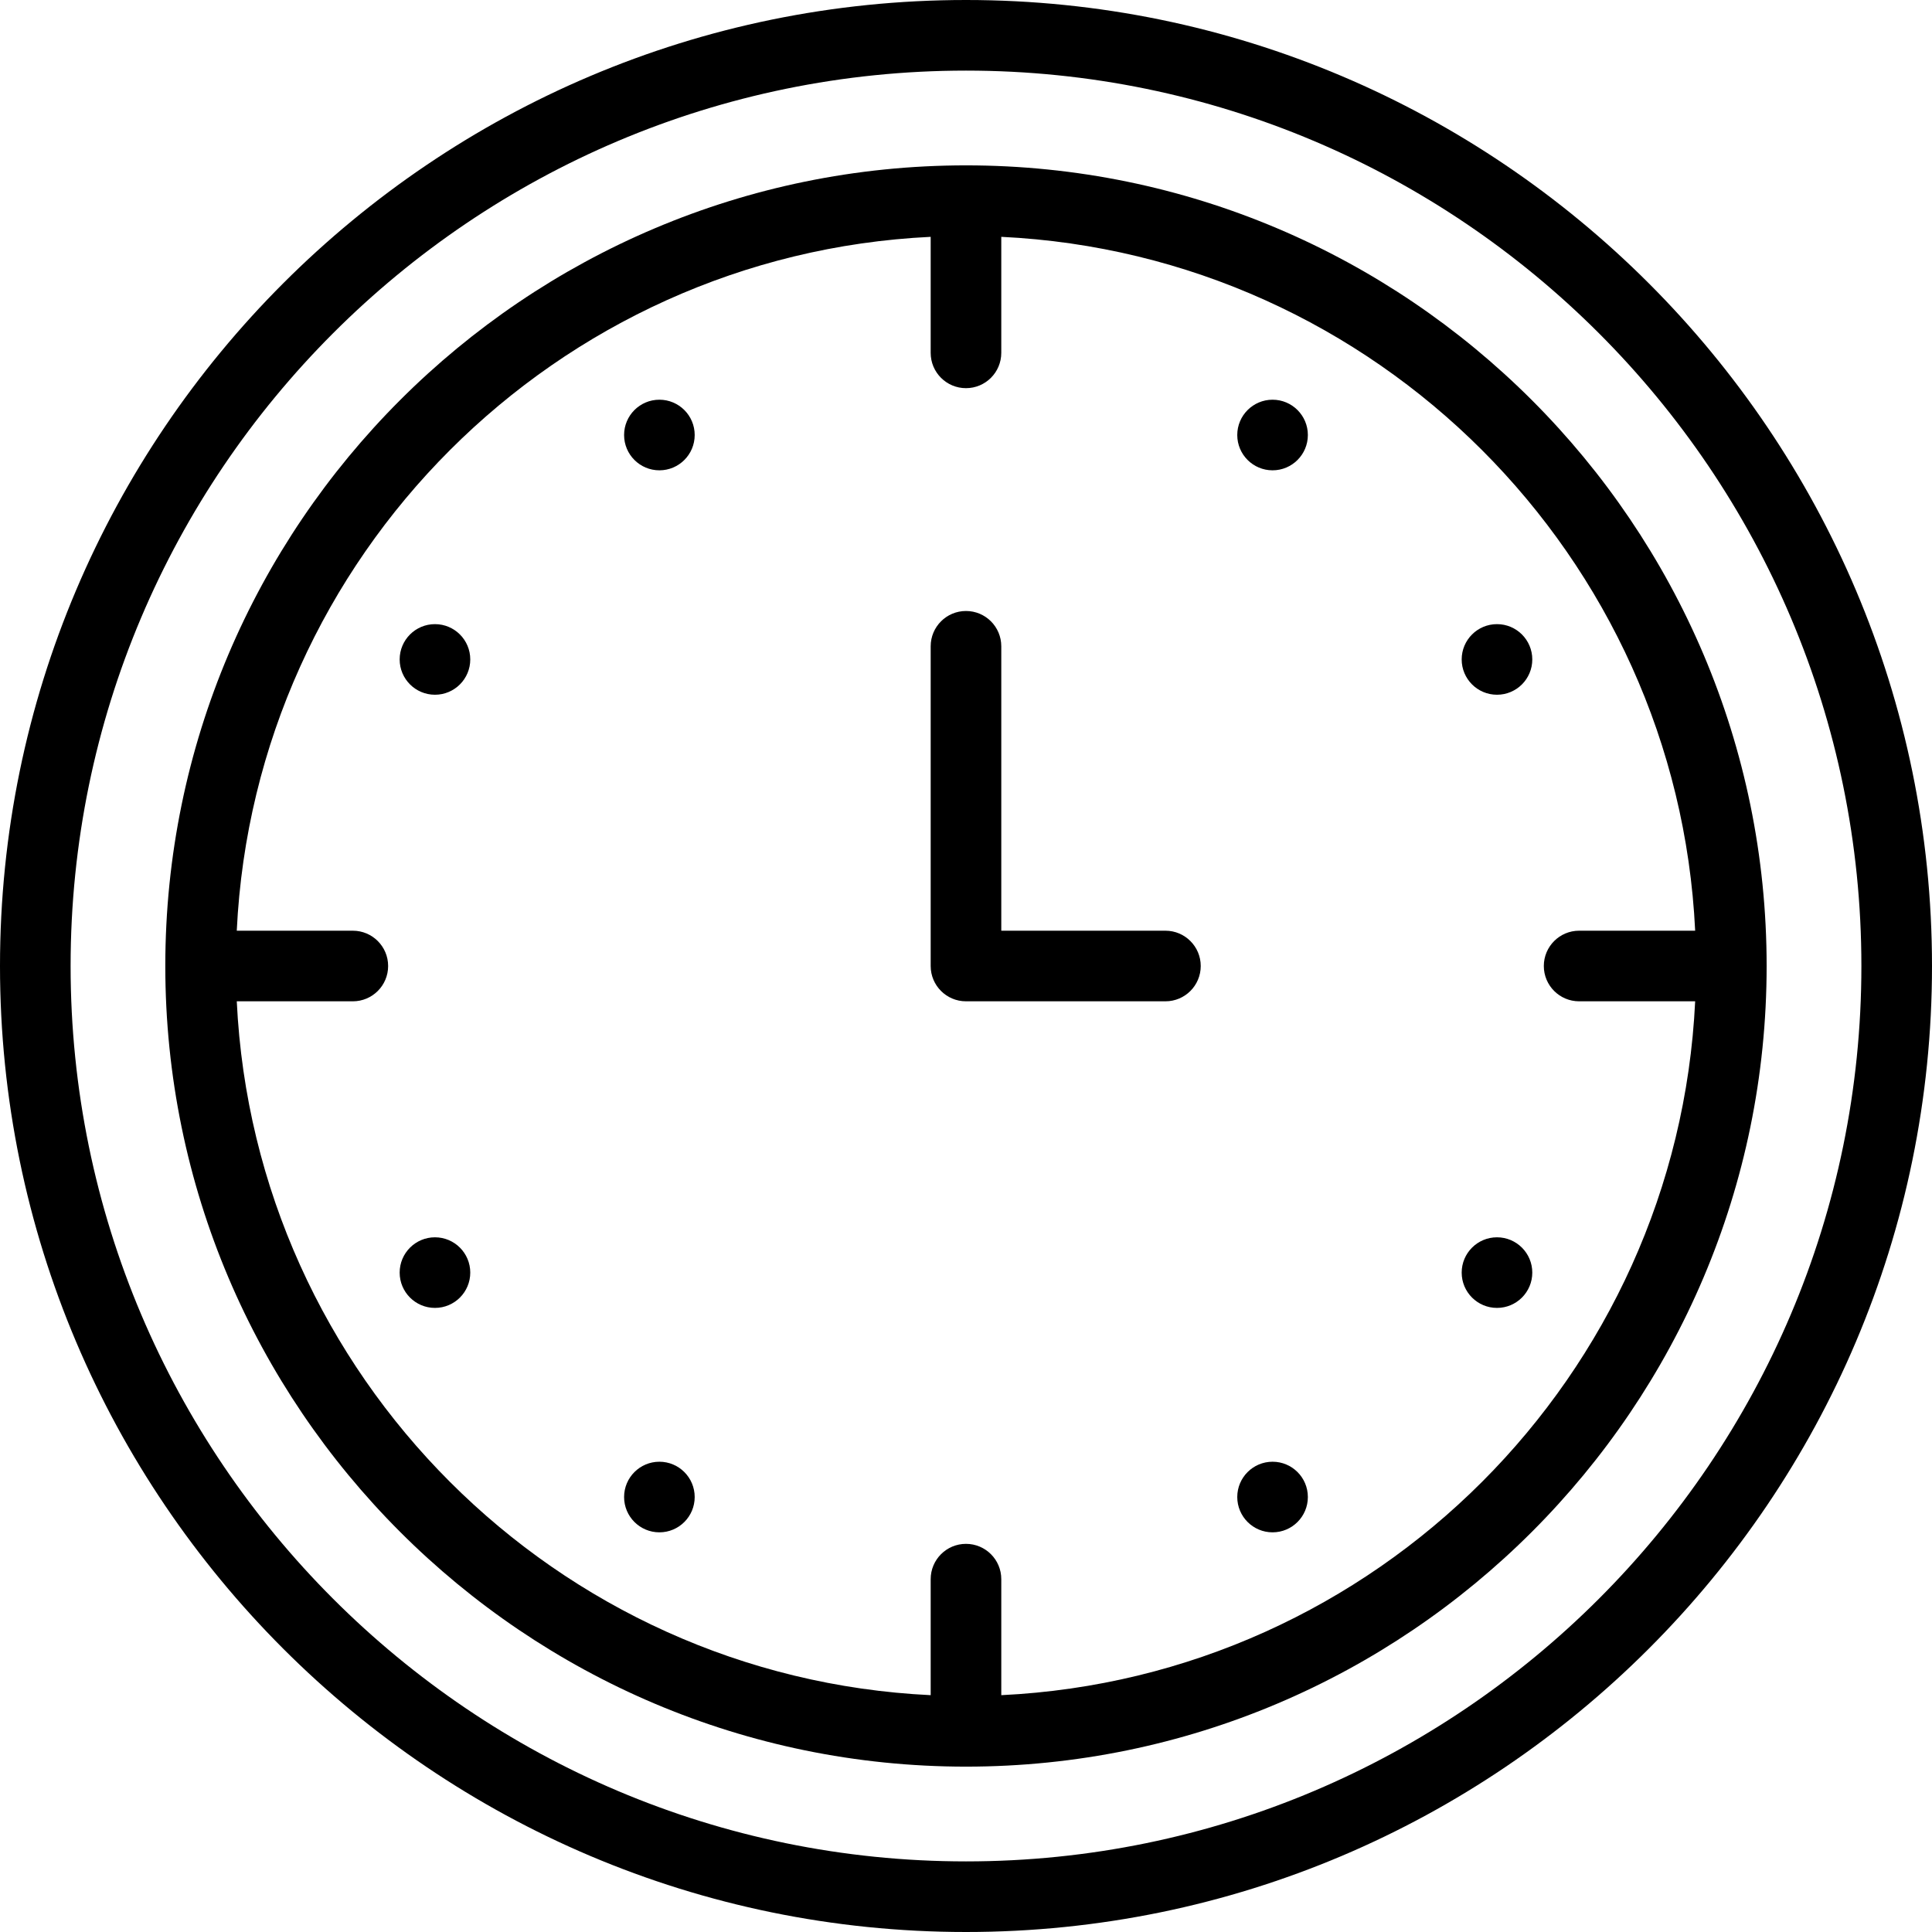
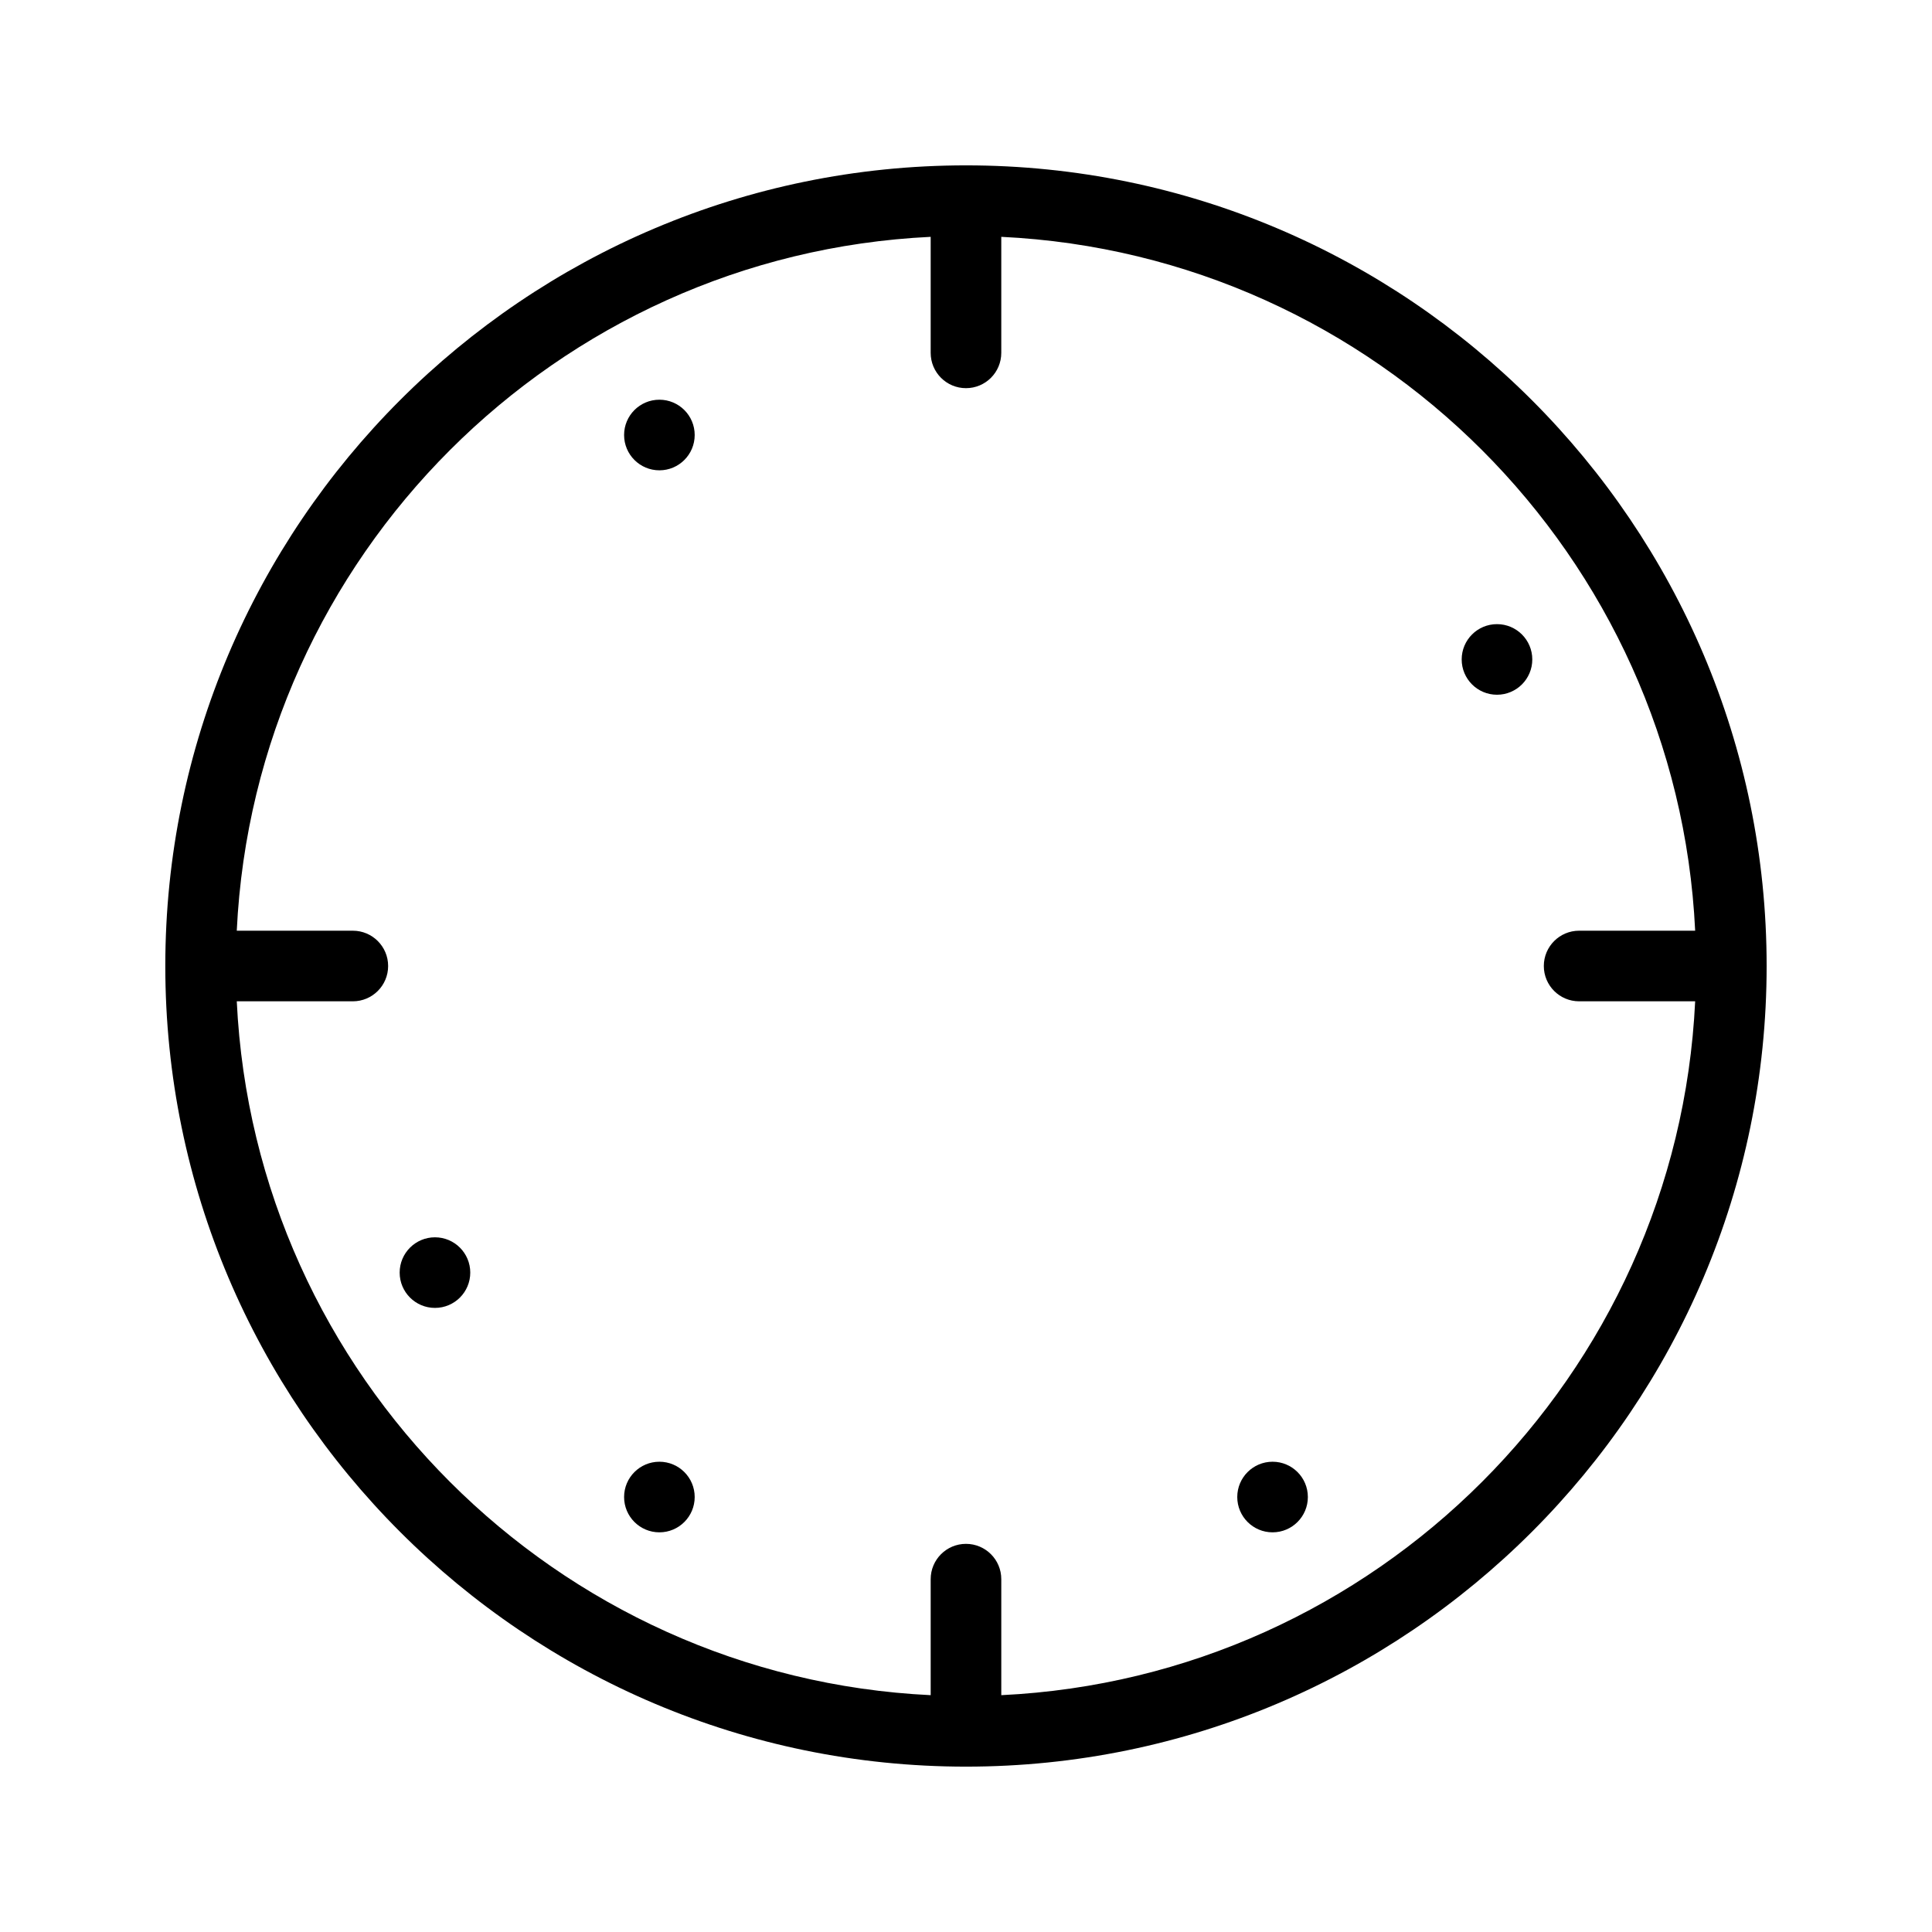
<svg xmlns="http://www.w3.org/2000/svg" fill="#000000" height="800px" width="800px" version="1.1" id="Layer_1" viewBox="0 0 512 512" xml:space="preserve">
  <g>
    <g>
-       <path d="M256,0C114.841,0,0,114.841,0,256s114.841,256,256,256s256-114.841,256-256S397.16,0,256,0z M256,493.289    C125.158,493.289,18.711,386.842,18.711,256S125.158,18.711,256,18.711S493.288,125.158,493.288,256S386.842,493.289,256,493.289z    " />
-     </g>
+       </g>
  </g>
  <g>
    <g>
      <path d="M256,43.823C138.996,43.823,43.806,139.006,43.806,256S138.997,468.177,256,468.177    c116.994,0,212.177-95.183,212.177-212.177S372.994,43.823,256,43.823z M265.35,449.237v-30.744c0-5.167-4.188-9.355-9.355-9.355    c-5.168,0-9.355,4.189-9.355,9.355v30.744c-99.255-4.751-179.143-84.632-183.893-183.879h30.757c5.168,0,9.355-4.189,9.355-9.355    c0-5.167-4.188-9.355-9.355-9.355H62.746c4.749-99.248,84.636-179.13,183.893-183.883v30.747c0,5.167,4.187,9.355,9.355,9.355    c5.168,0,9.355-4.189,9.355-9.355V62.763c99.253,4.746,179.139,84.631,183.886,183.883h-30.752c-5.168,0-9.355,4.189-9.355,9.355    c0,5.167,4.187,9.355,9.355,9.355h30.752C444.487,364.607,364.601,444.49,265.35,449.237z" />
    </g>
  </g>
  <g>
    <g>
-       <path d="M308.852,246.646H265.35v-75.372c0-5.167-4.187-9.355-9.355-9.355c-5.168,0-9.355,4.189-9.355,9.355v84.727    c0,5.167,4.187,9.355,9.355,9.355h52.857c5.168,0,9.355-4.189,9.355-9.355C318.207,250.835,314.018,246.646,308.852,246.646z" />
-     </g>
+       </g>
  </g>
  <g>
    <g>
-       <circle cx="396.717" cy="337.254" r="9.355" />
-     </g>
+       </g>
  </g>
  <g>
    <g>
      <circle cx="396.717" cy="174.758" r="9.355" />
    </g>
  </g>
  <g>
    <g>
-       <circle cx="337.242" cy="115.283" r="9.355" />
-     </g>
+       </g>
  </g>
  <g>
    <g>
      <circle cx="174.746" cy="115.283" r="9.355" />
    </g>
  </g>
  <g>
    <g>
-       <circle cx="115.27" cy="174.758" r="9.355" />
-     </g>
+       </g>
  </g>
  <g>
    <g>
      <circle cx="115.27" cy="337.254" r="9.355" />
    </g>
  </g>
  <g>
    <g>
      <circle cx="174.746" cy="396.729" r="9.355" />
    </g>
  </g>
  <g>
    <g>
      <circle cx="337.242" cy="396.729" r="9.355" />
    </g>
  </g>
</svg>